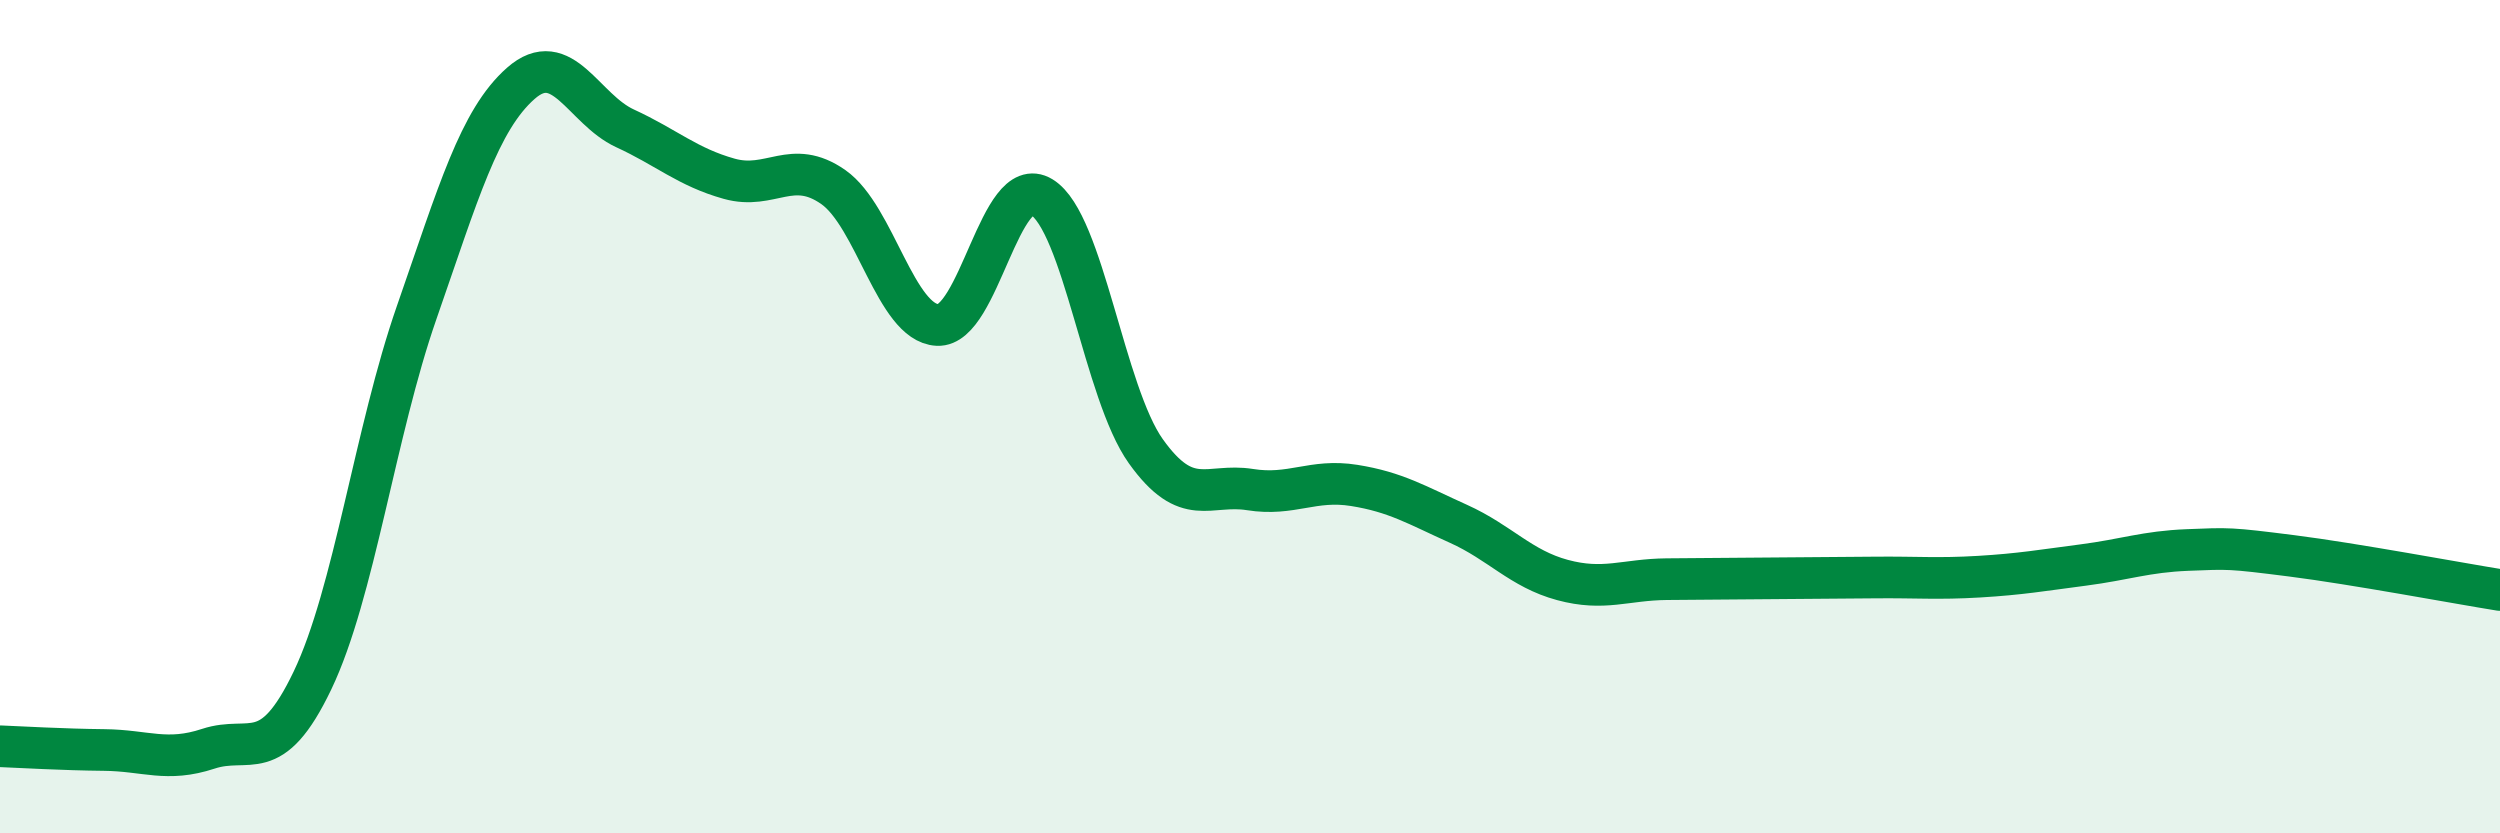
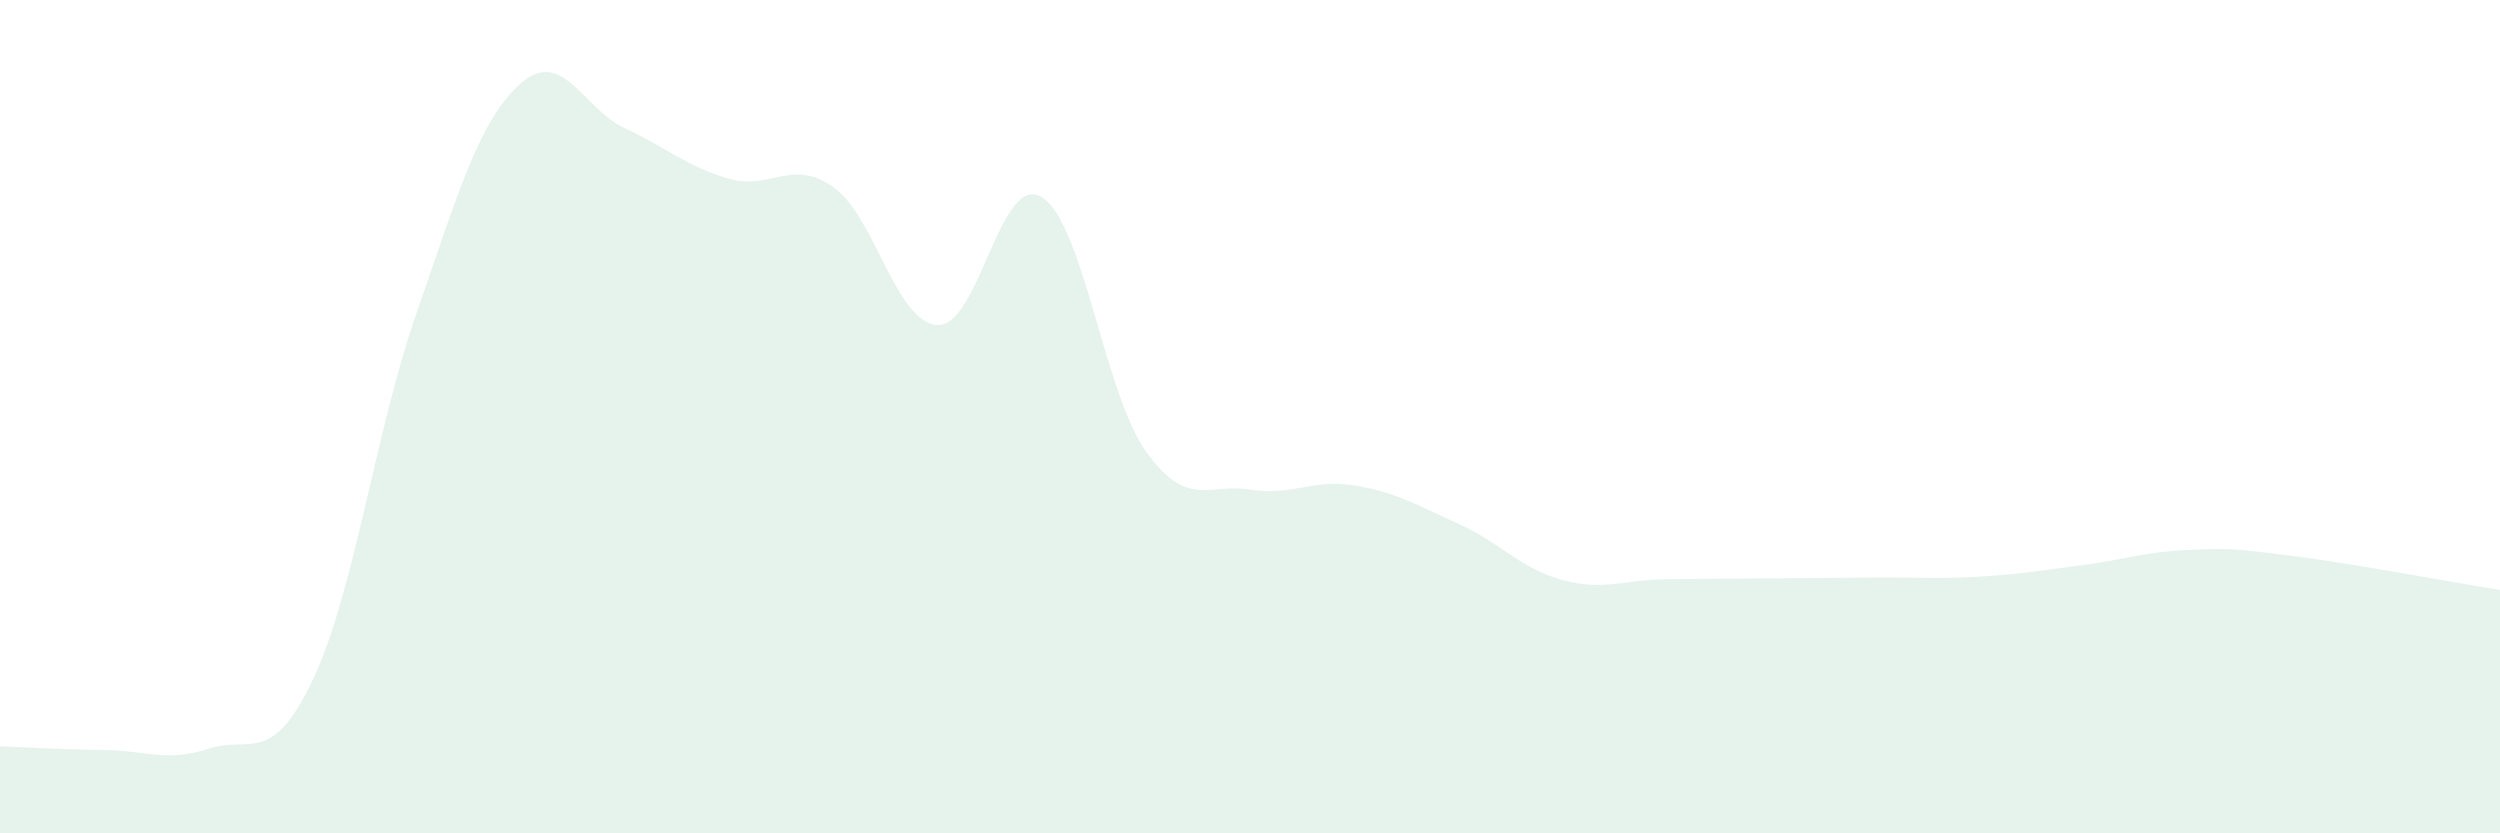
<svg xmlns="http://www.w3.org/2000/svg" width="60" height="20" viewBox="0 0 60 20">
  <path d="M 0,17.91 C 0.5,17.93 1.5,17.99 2.5,18 C 3.5,18.01 4,18.3 5,17.97 C 6,17.64 6.5,18.42 7.5,16.33 C 8.5,14.24 9,10.37 10,7.5 C 11,4.63 11.5,2.88 12.5,2 C 13.5,1.12 14,2.62 15,3.08 C 16,3.54 16.5,4.01 17.5,4.29 C 18.5,4.57 19,3.79 20,4.49 C 21,5.19 21.5,7.75 22.5,7.8 C 23.5,7.85 24,4.12 25,4.73 C 26,5.34 26.5,9.43 27.5,10.83 C 28.5,12.23 29,11.59 30,11.75 C 31,11.91 31.5,11.49 32.5,11.65 C 33.5,11.81 34,12.12 35,12.57 C 36,13.02 36.5,13.65 37.5,13.92 C 38.5,14.19 39,13.91 40,13.9 C 41,13.89 41.5,13.89 42.5,13.88 C 43.5,13.87 44,13.87 45,13.86 C 46,13.85 46.5,13.9 47.5,13.84 C 48.5,13.78 49,13.69 50,13.56 C 51,13.43 51.5,13.24 52.5,13.2 C 53.5,13.16 53.5,13.15 55,13.34 C 56.5,13.53 59,14 60,14.16L60 20L0 20Z" fill="#008740" opacity="0.1" stroke-linecap="round" stroke-linejoin="round" />
-   <path d="M 0,17.91 C 0.5,17.93 1.5,17.99 2.5,18 C 3.5,18.01 4,18.3 5,17.97 C 6,17.64 6.5,18.42 7.5,16.33 C 8.5,14.24 9,10.37 10,7.5 C 11,4.63 11.5,2.88 12.5,2 C 13.5,1.12 14,2.62 15,3.08 C 16,3.54 16.5,4.01 17.5,4.29 C 18.5,4.57 19,3.79 20,4.49 C 21,5.19 21.5,7.75 22.5,7.8 C 23.5,7.85 24,4.12 25,4.73 C 26,5.34 26.5,9.43 27.5,10.83 C 28.5,12.23 29,11.59 30,11.75 C 31,11.91 31.5,11.49 32.5,11.65 C 33.5,11.81 34,12.12 35,12.57 C 36,13.02 36.5,13.65 37.5,13.92 C 38.5,14.19 39,13.91 40,13.9 C 41,13.89 41.5,13.89 42.5,13.88 C 43.5,13.87 44,13.87 45,13.86 C 46,13.85 46.5,13.9 47.5,13.84 C 48.5,13.78 49,13.69 50,13.56 C 51,13.43 51.5,13.24 52.5,13.2 C 53.5,13.16 53.5,13.15 55,13.34 C 56.5,13.53 59,14 60,14.16" stroke="#008740" stroke-width="1" fill="none" stroke-linecap="round" stroke-linejoin="round" />
</svg>